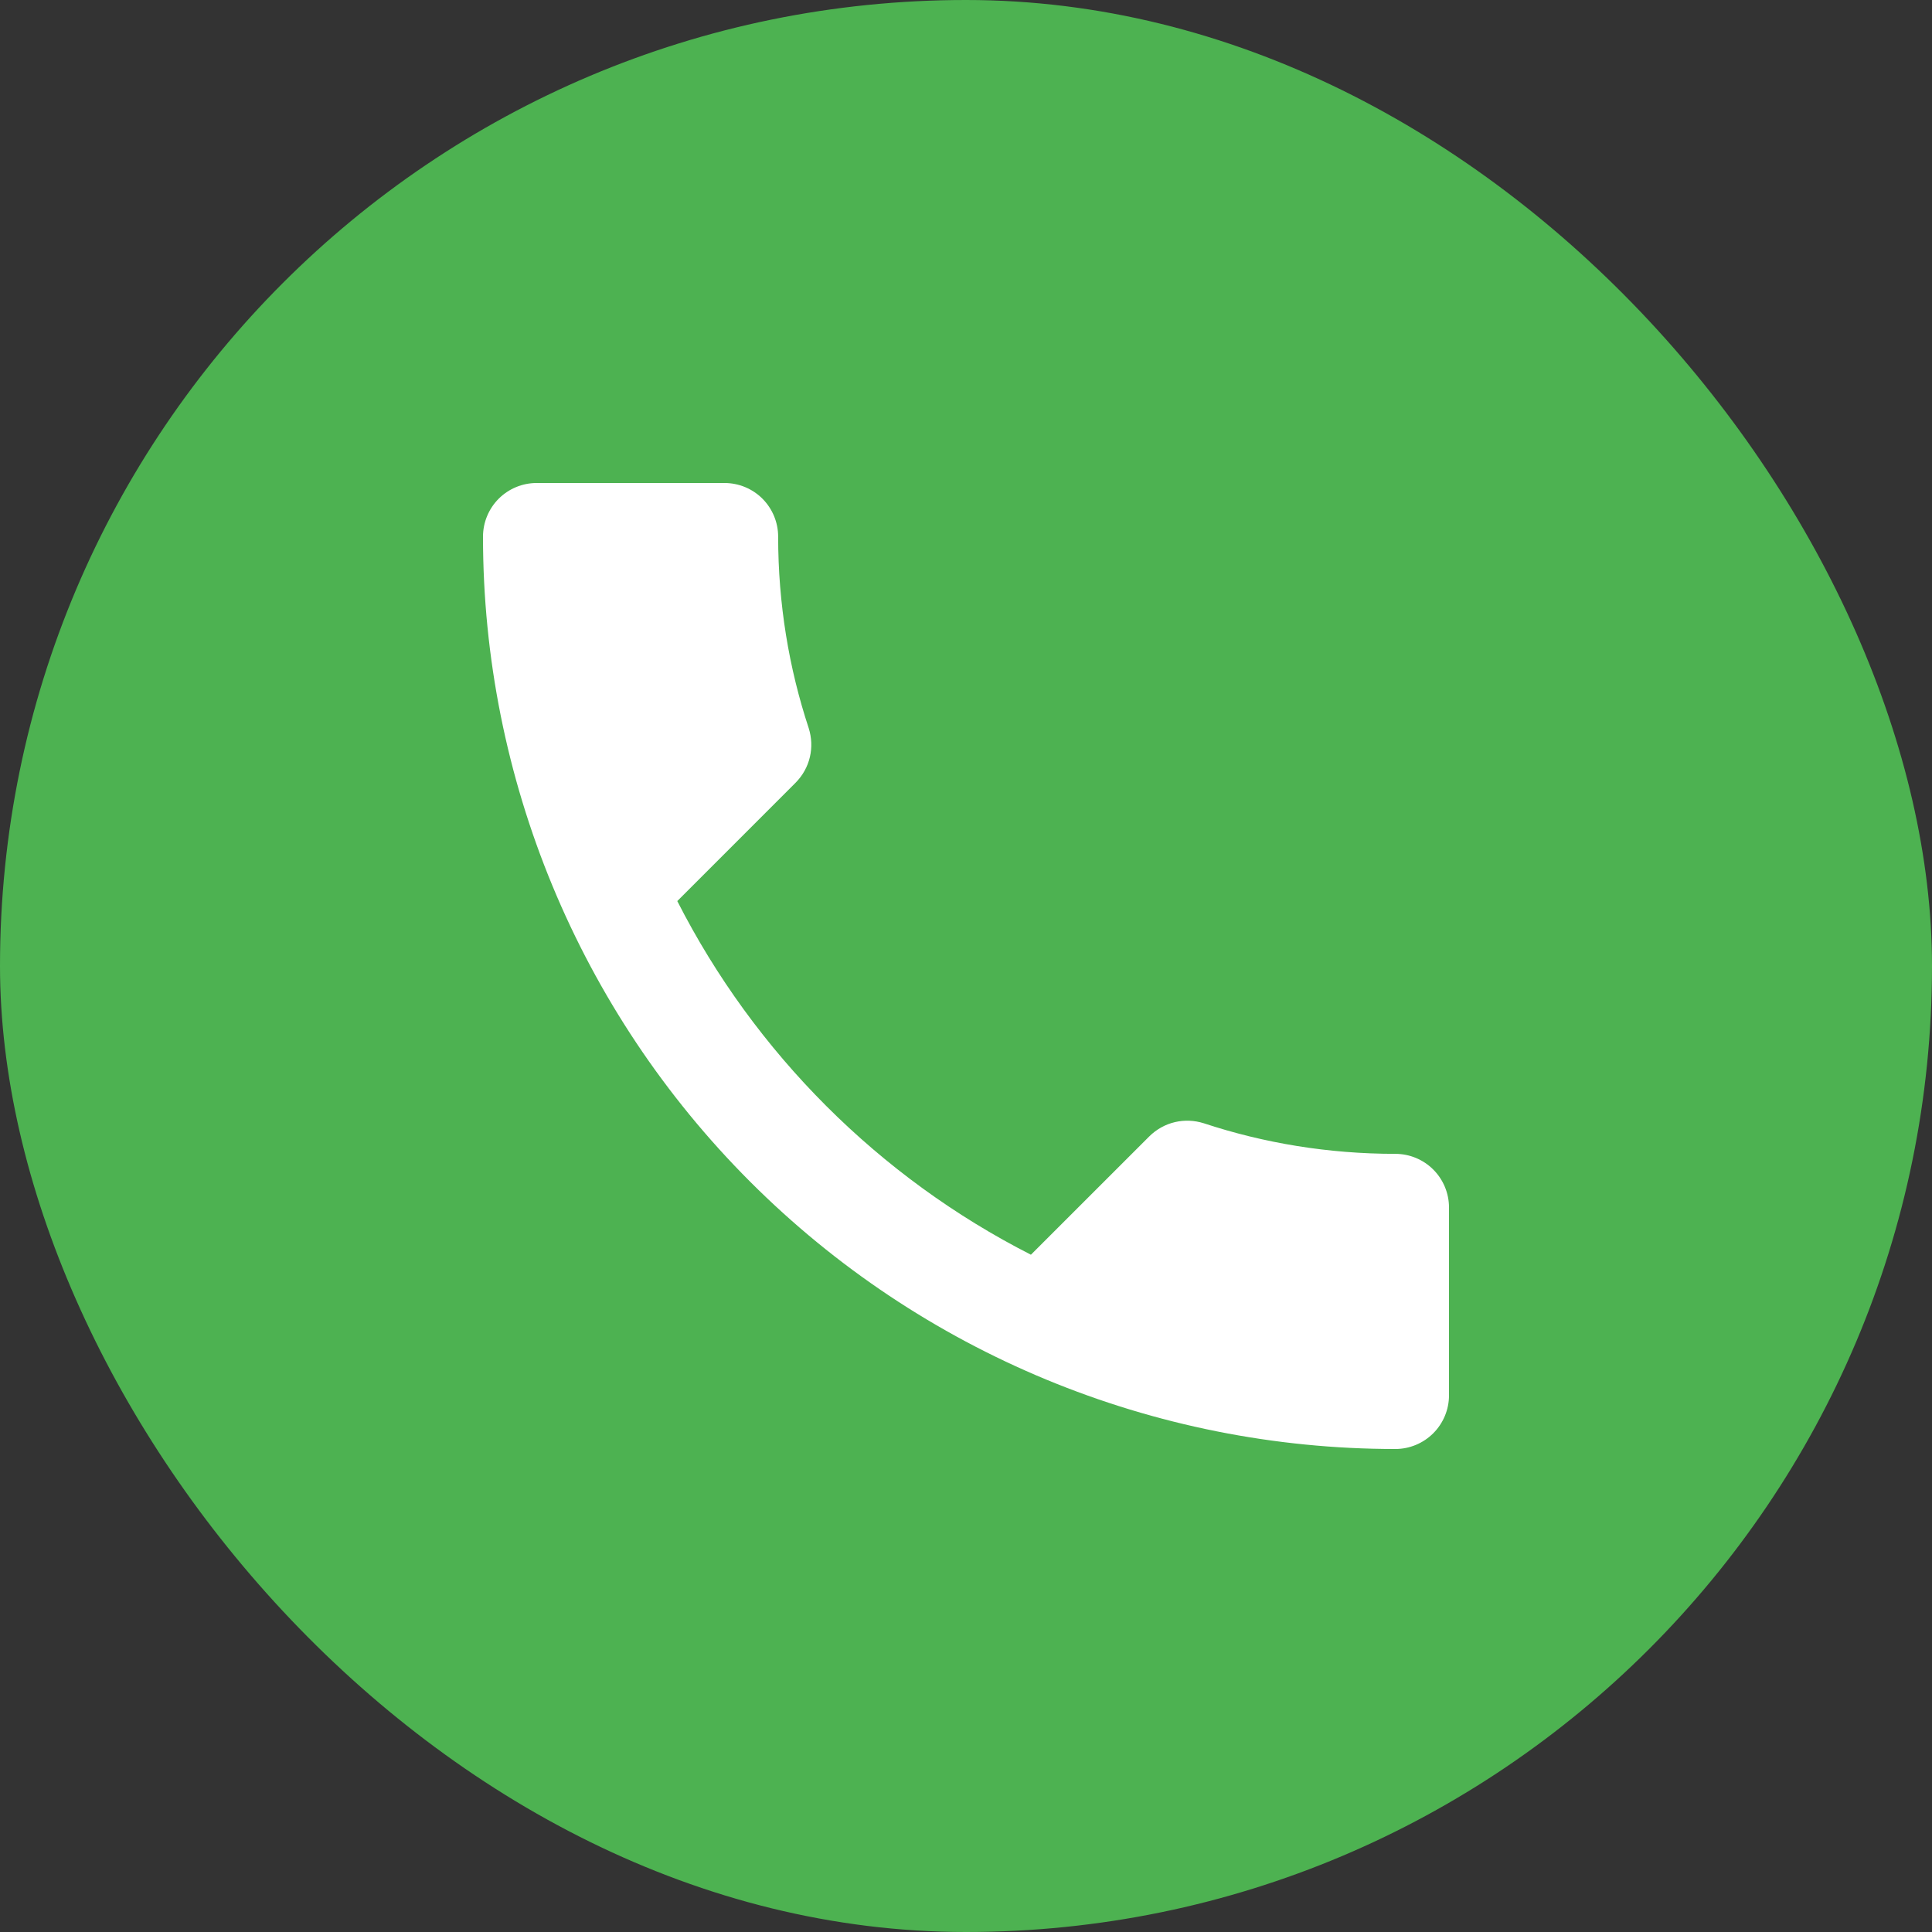
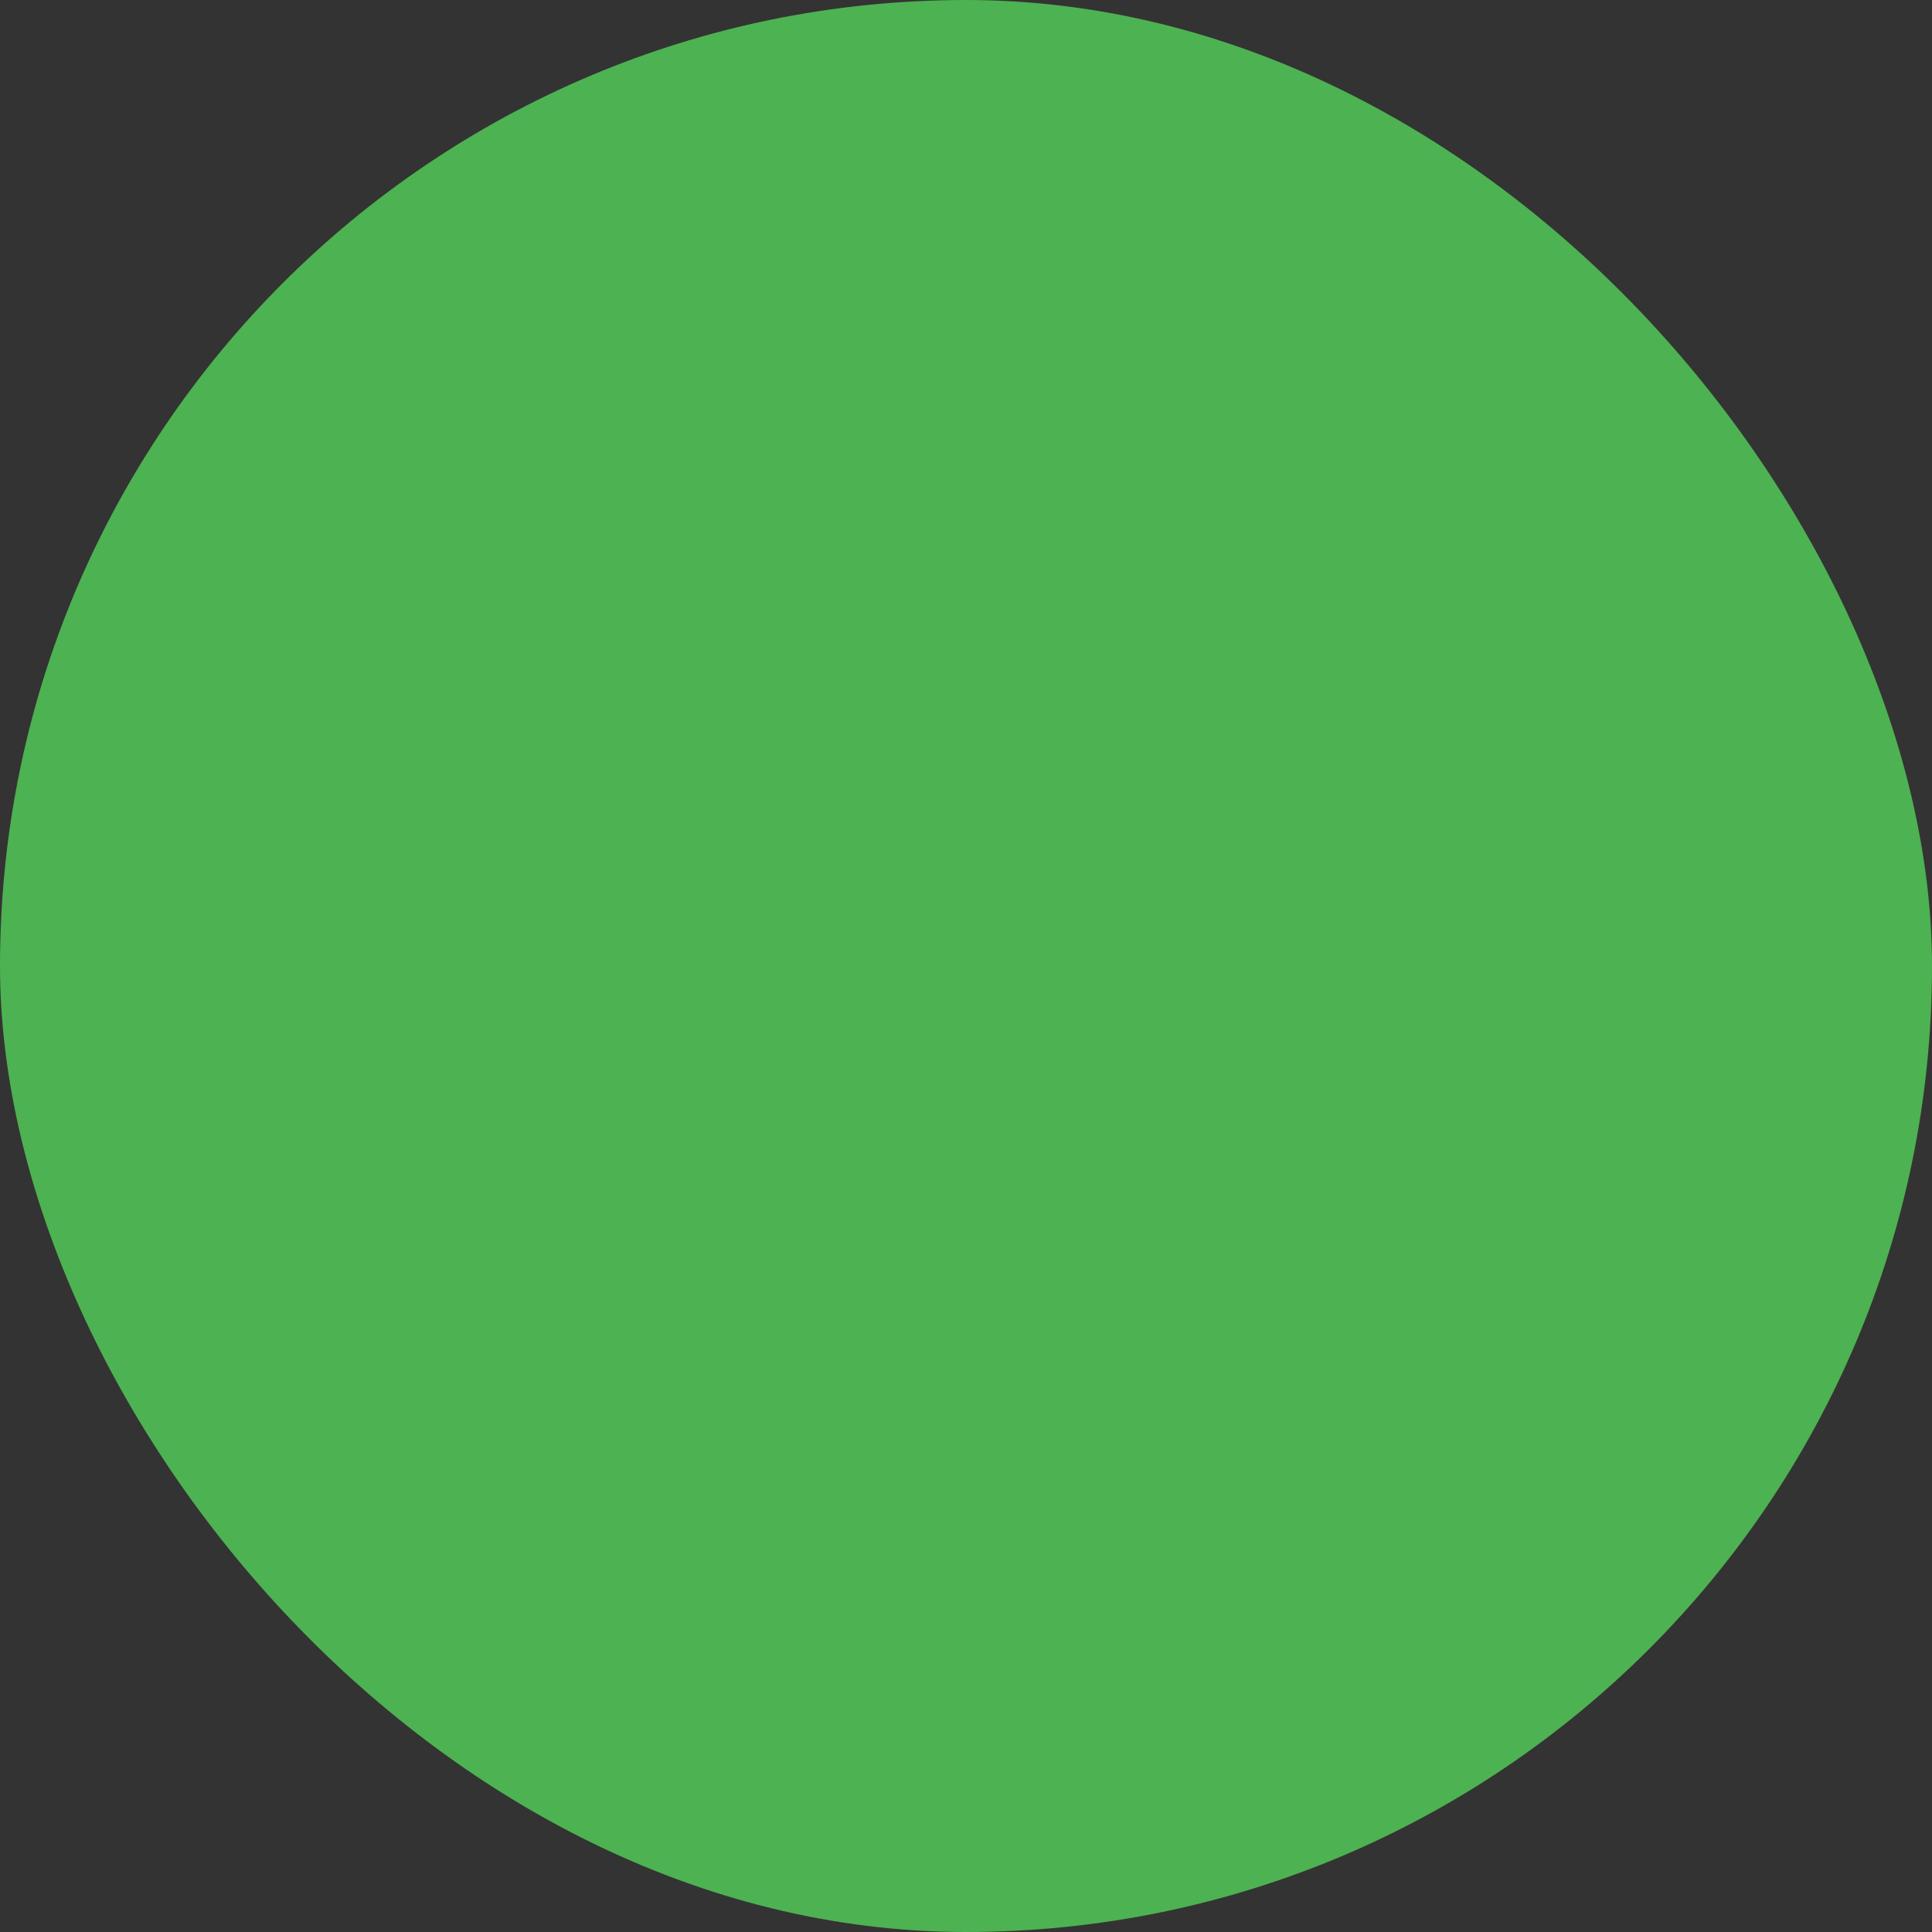
<svg xmlns="http://www.w3.org/2000/svg" width="48" height="48" viewBox="0 0 48 48" fill="none">
  <rect x="0" y="0" width="48" height="48" fill="#333333" stroke="none" />
  <rect width="48" height="48" rx="24" fill="#4DB251" />
-   <path d="M16.827 22.387C18.747 26.16 21.84 29.253 25.613 31.173L28.547 28.24C28.92 27.867 29.44 27.76 29.907 27.907C31.4 28.4 33 28.667 34.667 28.667C35.02 28.667 35.359 28.807 35.609 29.057C35.859 29.307 36 29.646 36 30V34.667C36 35.02 35.859 35.359 35.609 35.609C35.359 35.859 35.02 36 34.667 36C28.655 36 22.89 33.612 18.639 29.361C14.388 25.11 12 19.345 12 13.333C12 12.98 12.14 12.641 12.39 12.39C12.641 12.14 12.98 12 13.333 12H18C18.354 12 18.693 12.14 18.943 12.39C19.193 12.641 19.333 12.98 19.333 13.333C19.333 15 19.6 16.6 20.093 18.093C20.24 18.56 20.133 19.08 19.76 19.453L16.827 22.387Z" fill="white" />
</svg>